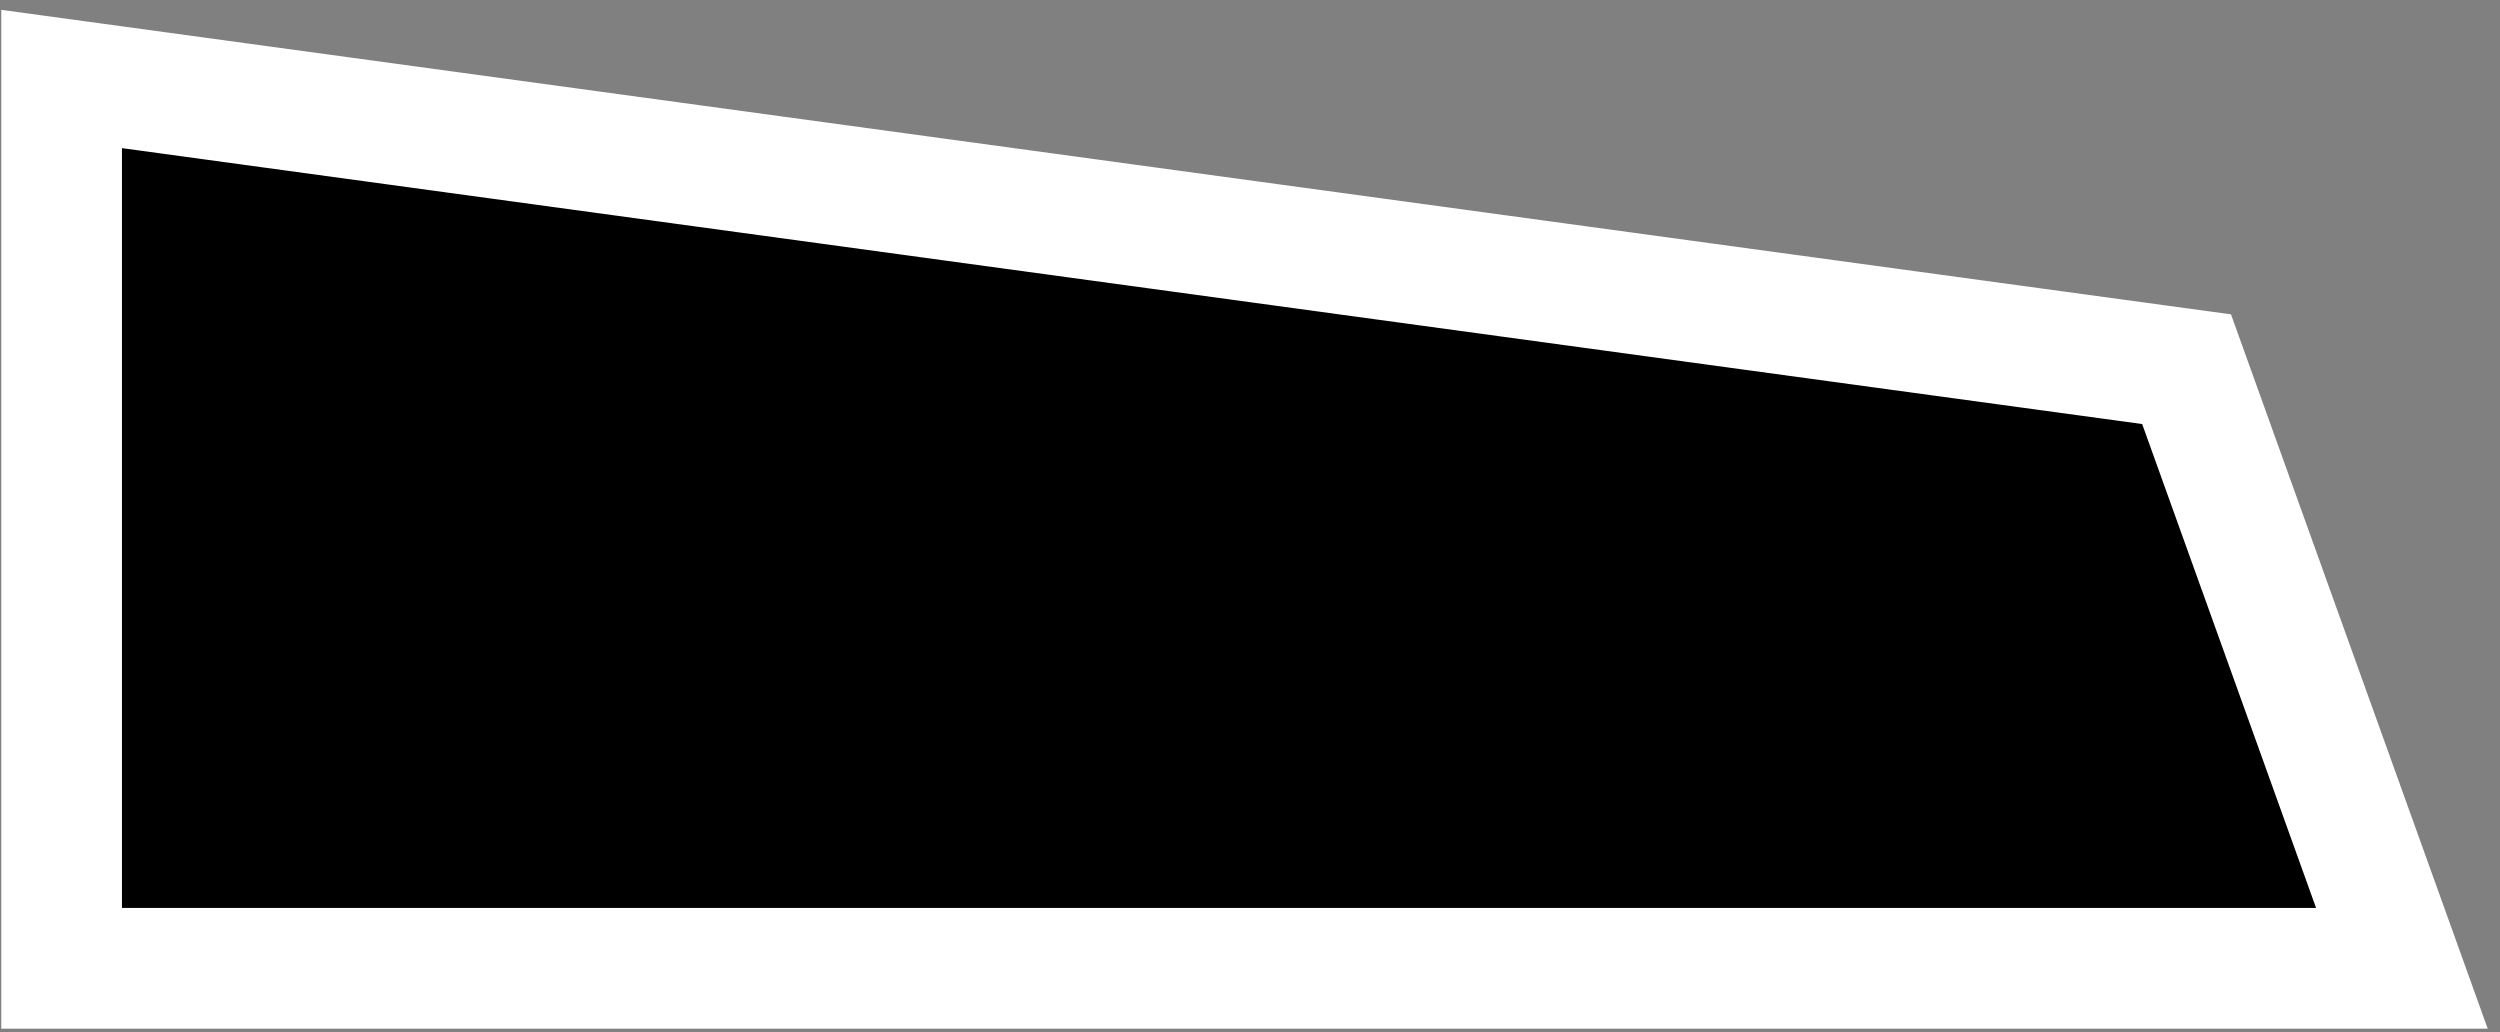
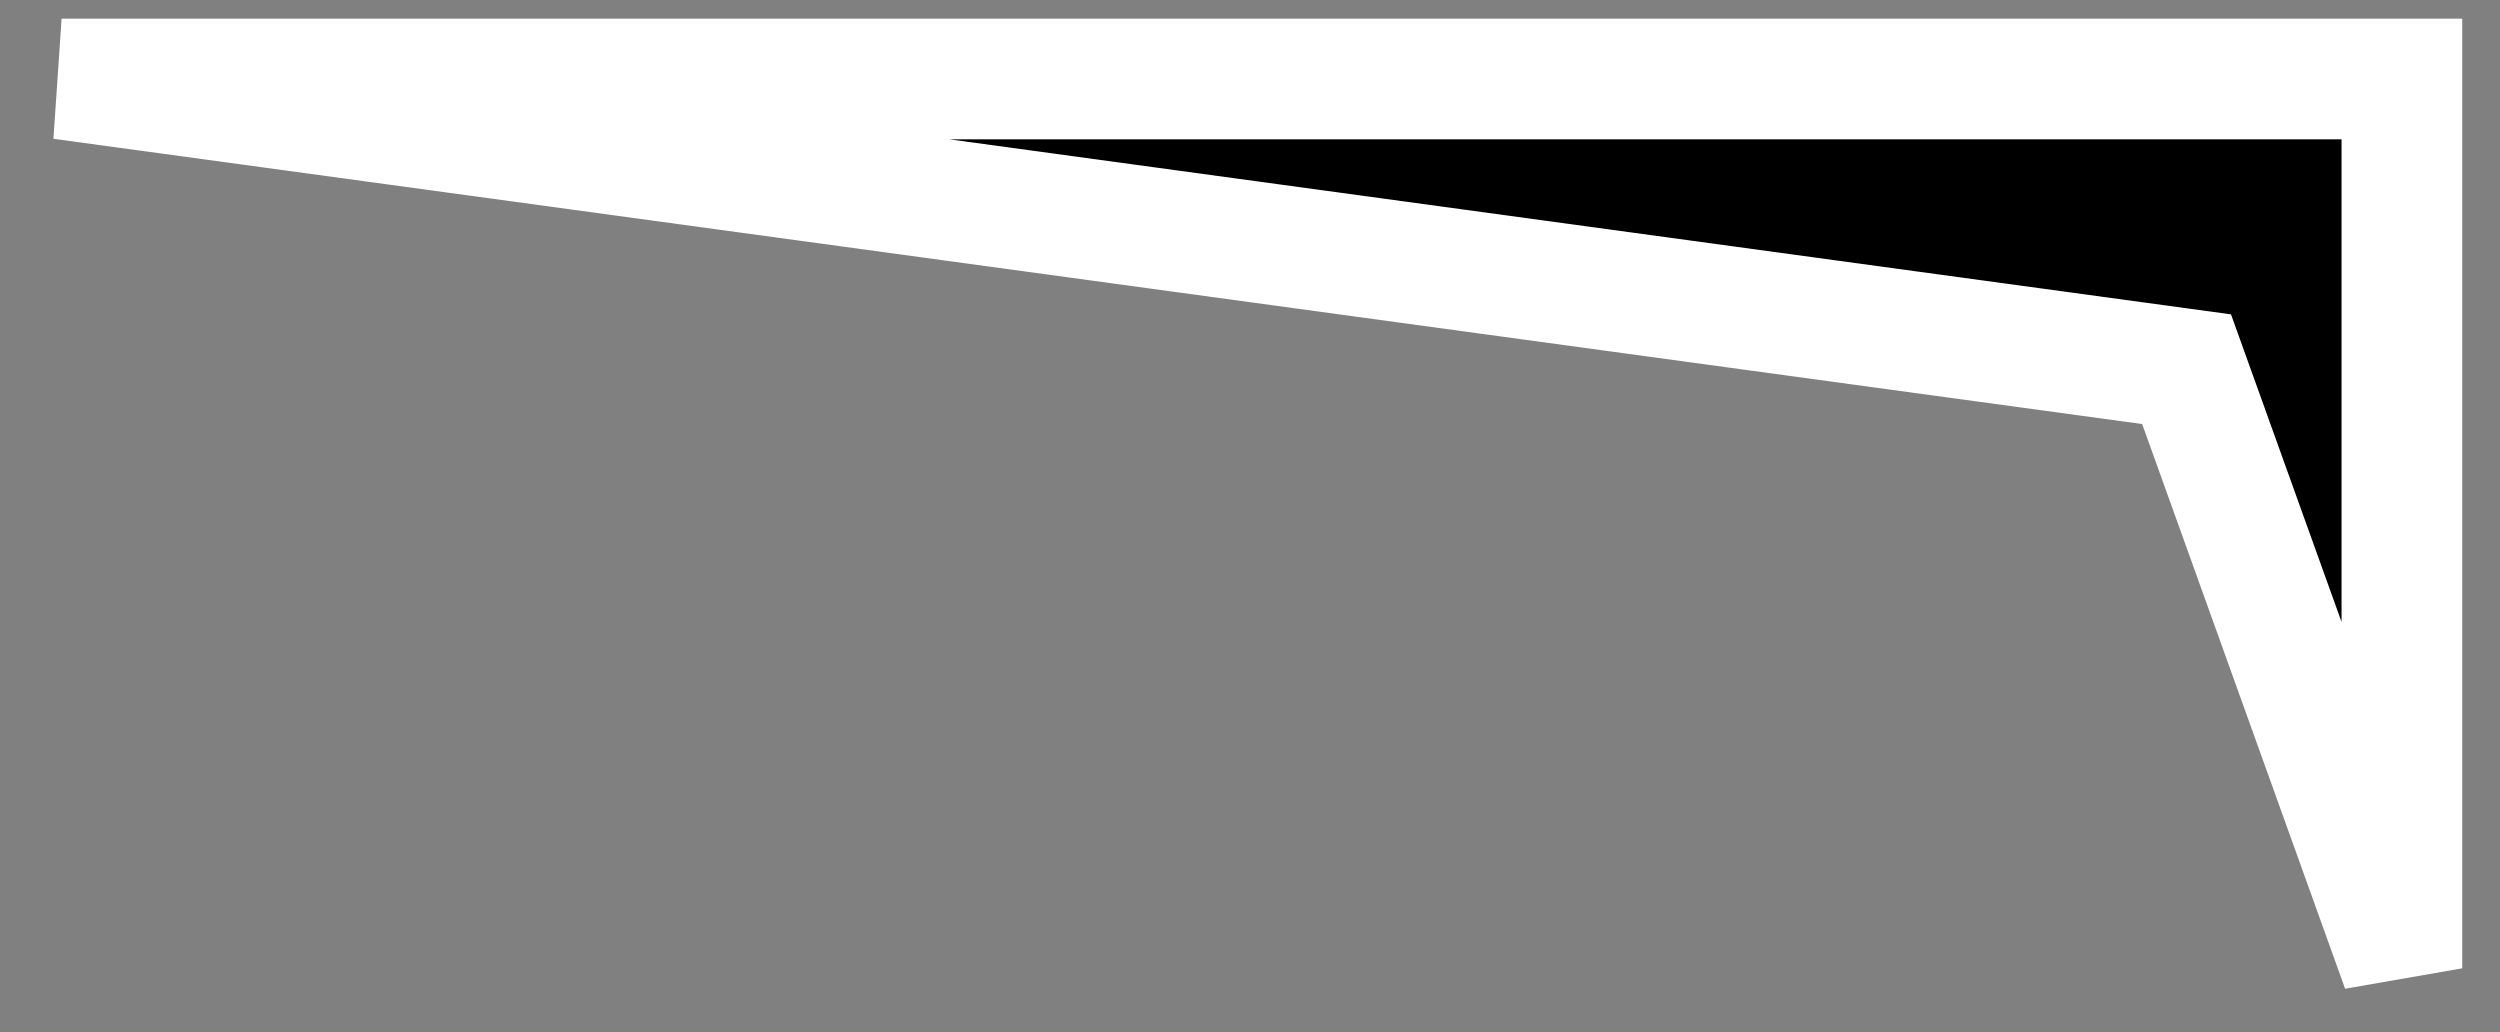
<svg xmlns="http://www.w3.org/2000/svg" width="172" height="71" viewBox="0 0 172 71" fill="none">
  <rect x="0" y="0" width="172" height="71" fill="#808080" stroke="none" />
-   <path d="M4.238 5.435L150.437 25.401L165.25 66.62H4.238V5.435Z" fill="black" stroke="white" stroke-width="8.304" />
+   <path d="M4.238 5.435L150.437 25.401L165.25 66.62V5.435Z" fill="black" stroke="white" stroke-width="8.304" />
</svg>